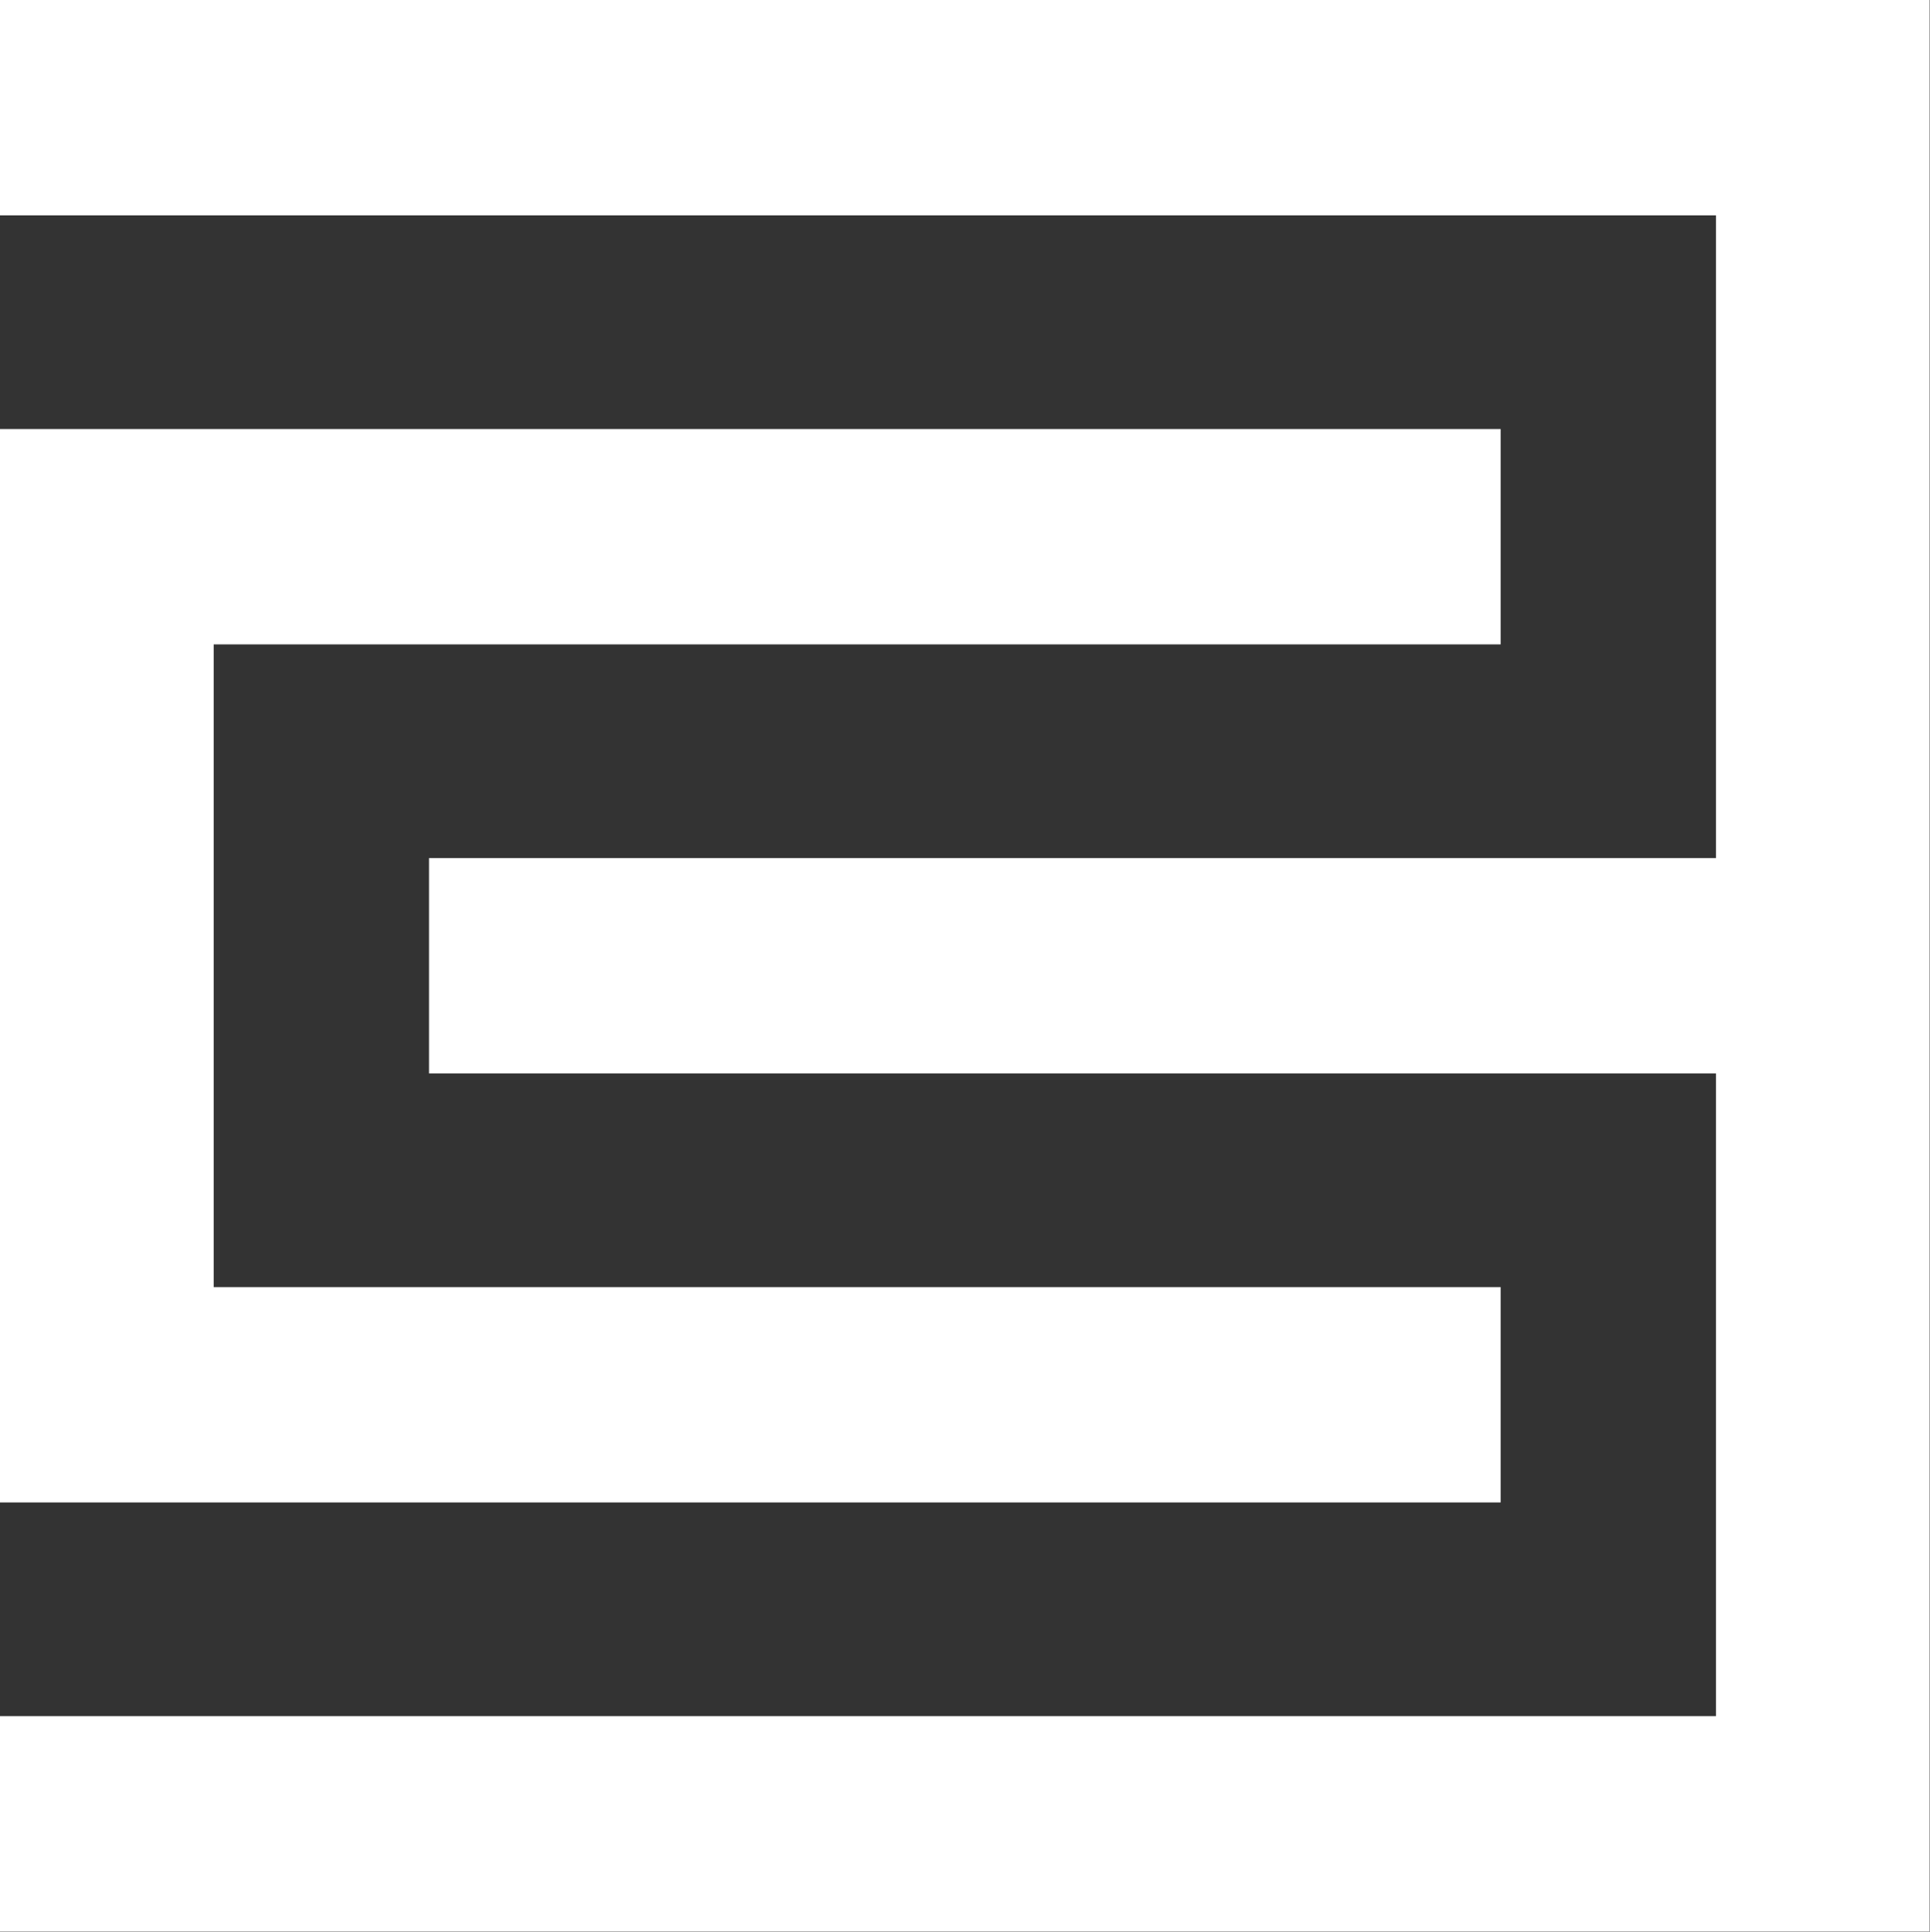
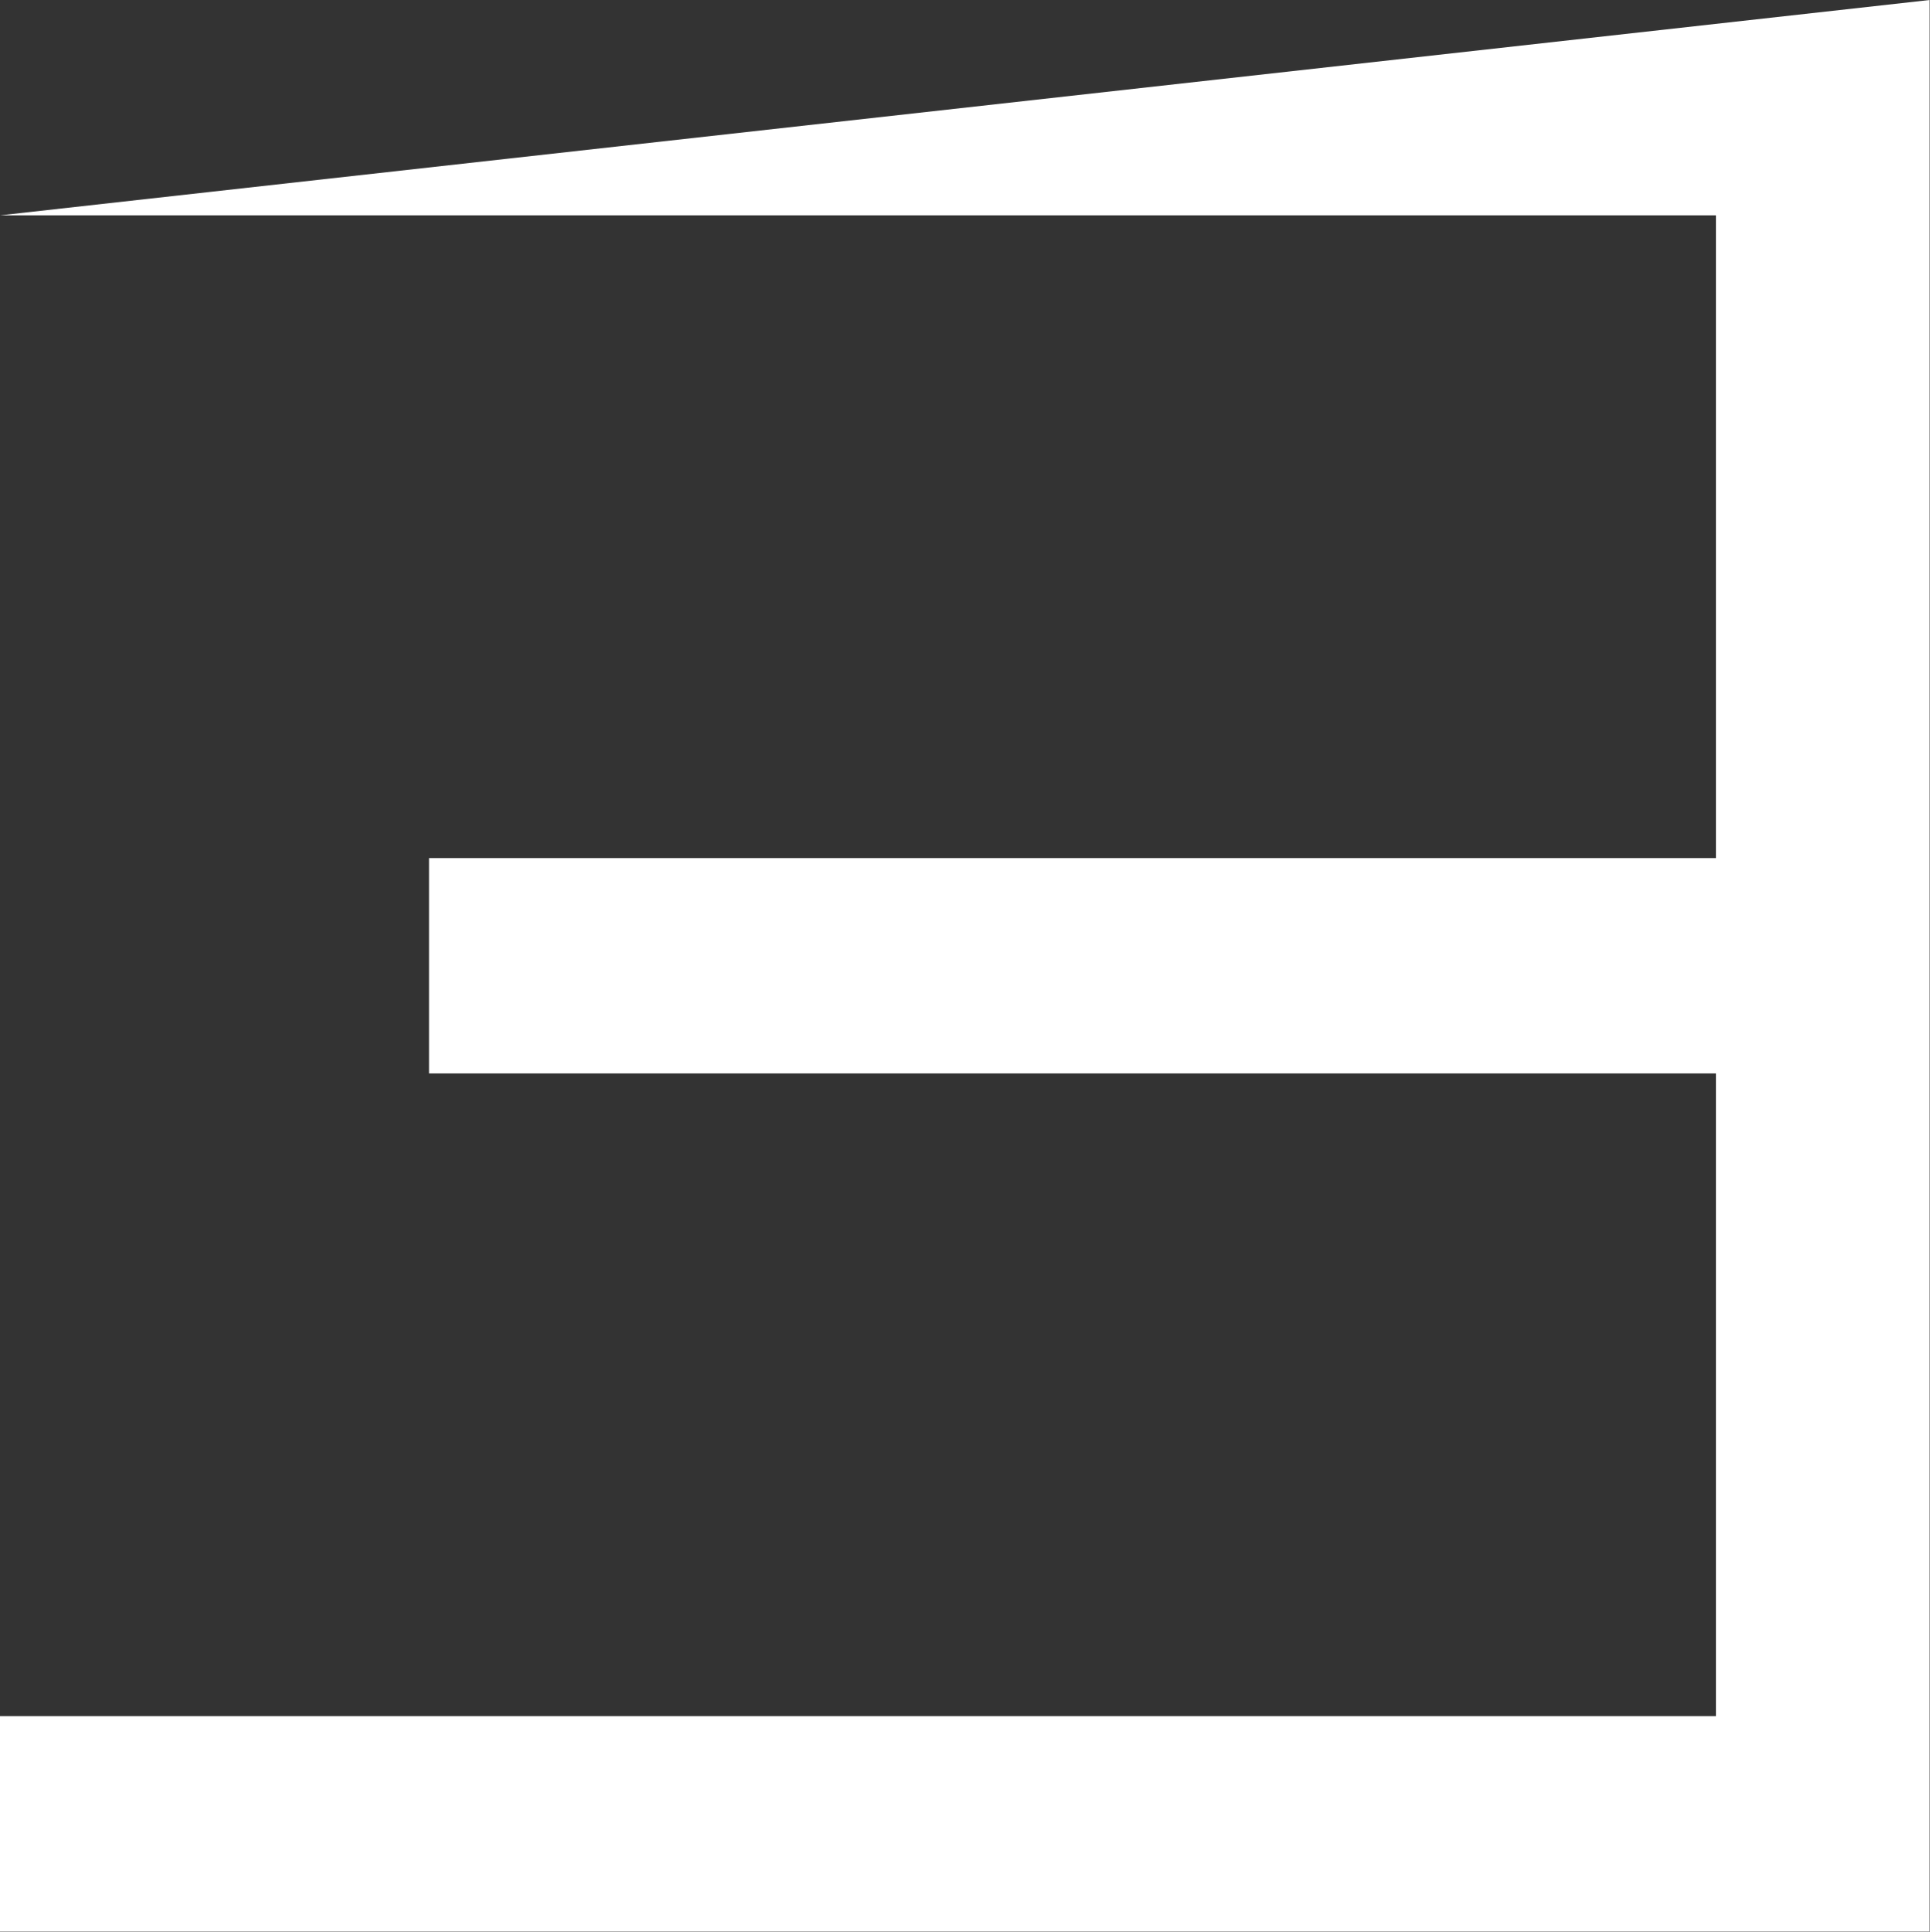
<svg xmlns="http://www.w3.org/2000/svg" version="1.2" baseProfile="tiny-ps" viewBox="0 0 1586 1587" width="1586" height="1587">
  <rect x="0" y="0" width="1586" height="1587" fill="#333333" stroke="none" />
  <title>AI_BIG copy-svg</title>
  <style>
		tspan { white-space:pre }
		.shp0 { fill: #ffffff } 
	</style>
-   <path id="Layer" class="shp0" d="M1585.71 0L1585.71 1586.85L0 1586.85L0 1409.94L1410.13 1409.94L1410.13 881.89L352.54 881.89L352.54 704.97L1410.13 704.97L1410.13 176.92L0 176.92L0 0L1585.71 0Z" />
-   <path id="Layer" fill-rule="evenodd" class="shp0" d="M1233.18 1234.36L0 1234.36L0 352.48L1233.18 352.48L1233.18 529.41L175.59 529.41L175.59 1057.44L1233.18 1057.44L1233.18 1234.36Z" />
+   <path id="Layer" class="shp0" d="M1585.71 0L1585.71 1586.85L0 1586.85L0 1409.94L1410.13 1409.94L1410.13 881.89L352.54 881.89L352.54 704.97L1410.13 704.97L1410.13 176.92L0 176.92L1585.71 0Z" />
</svg>